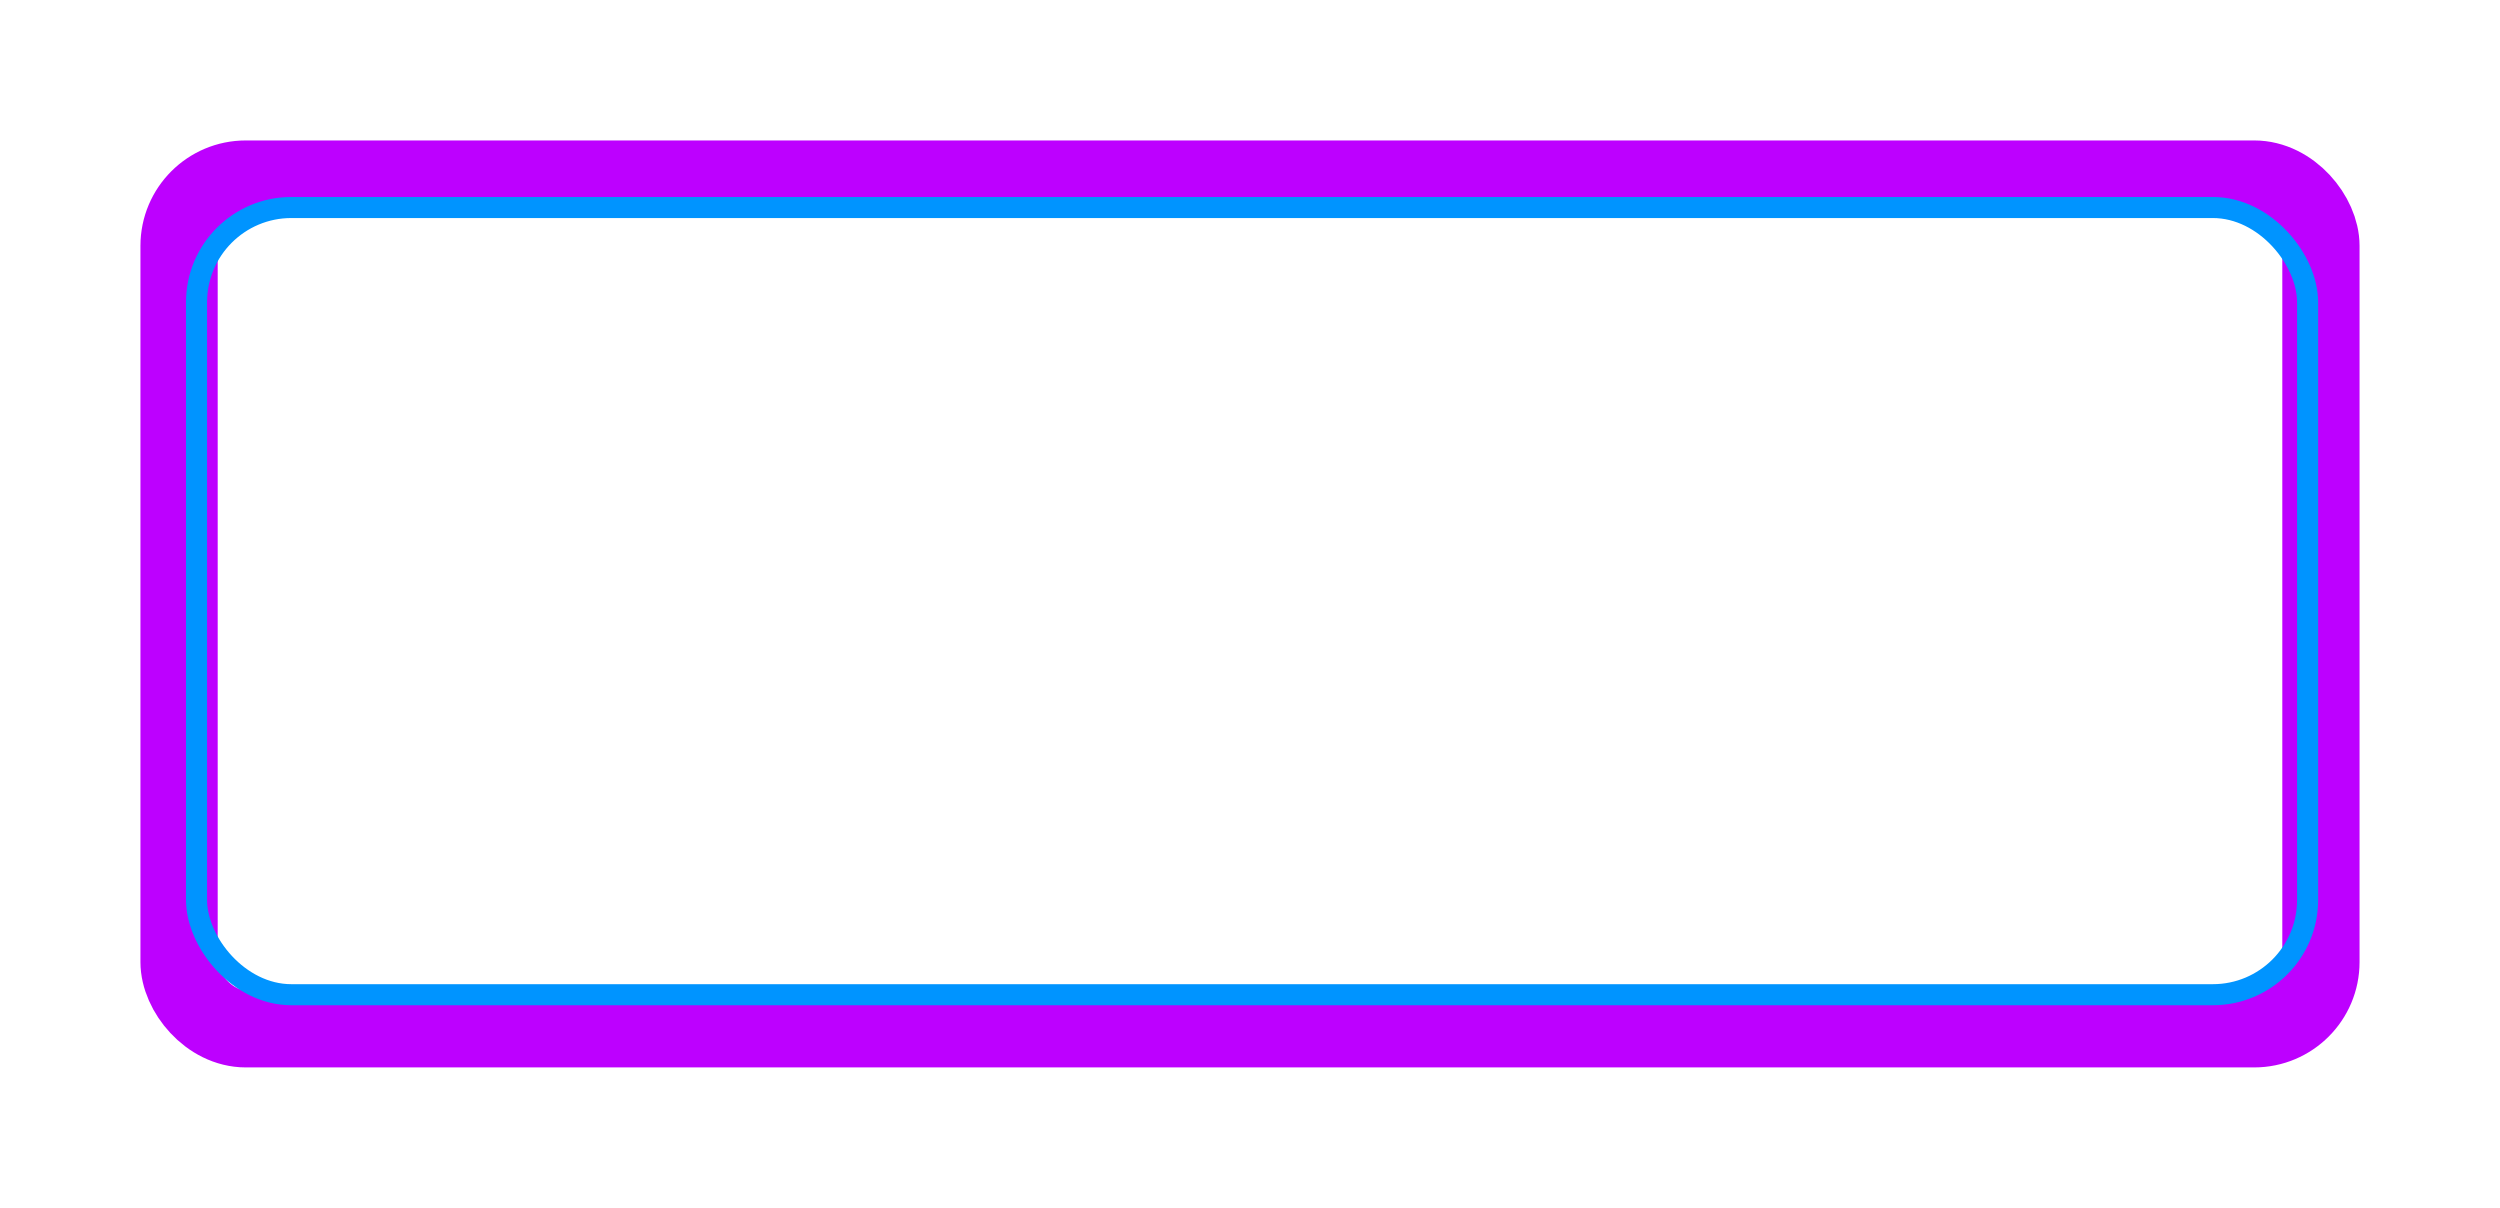
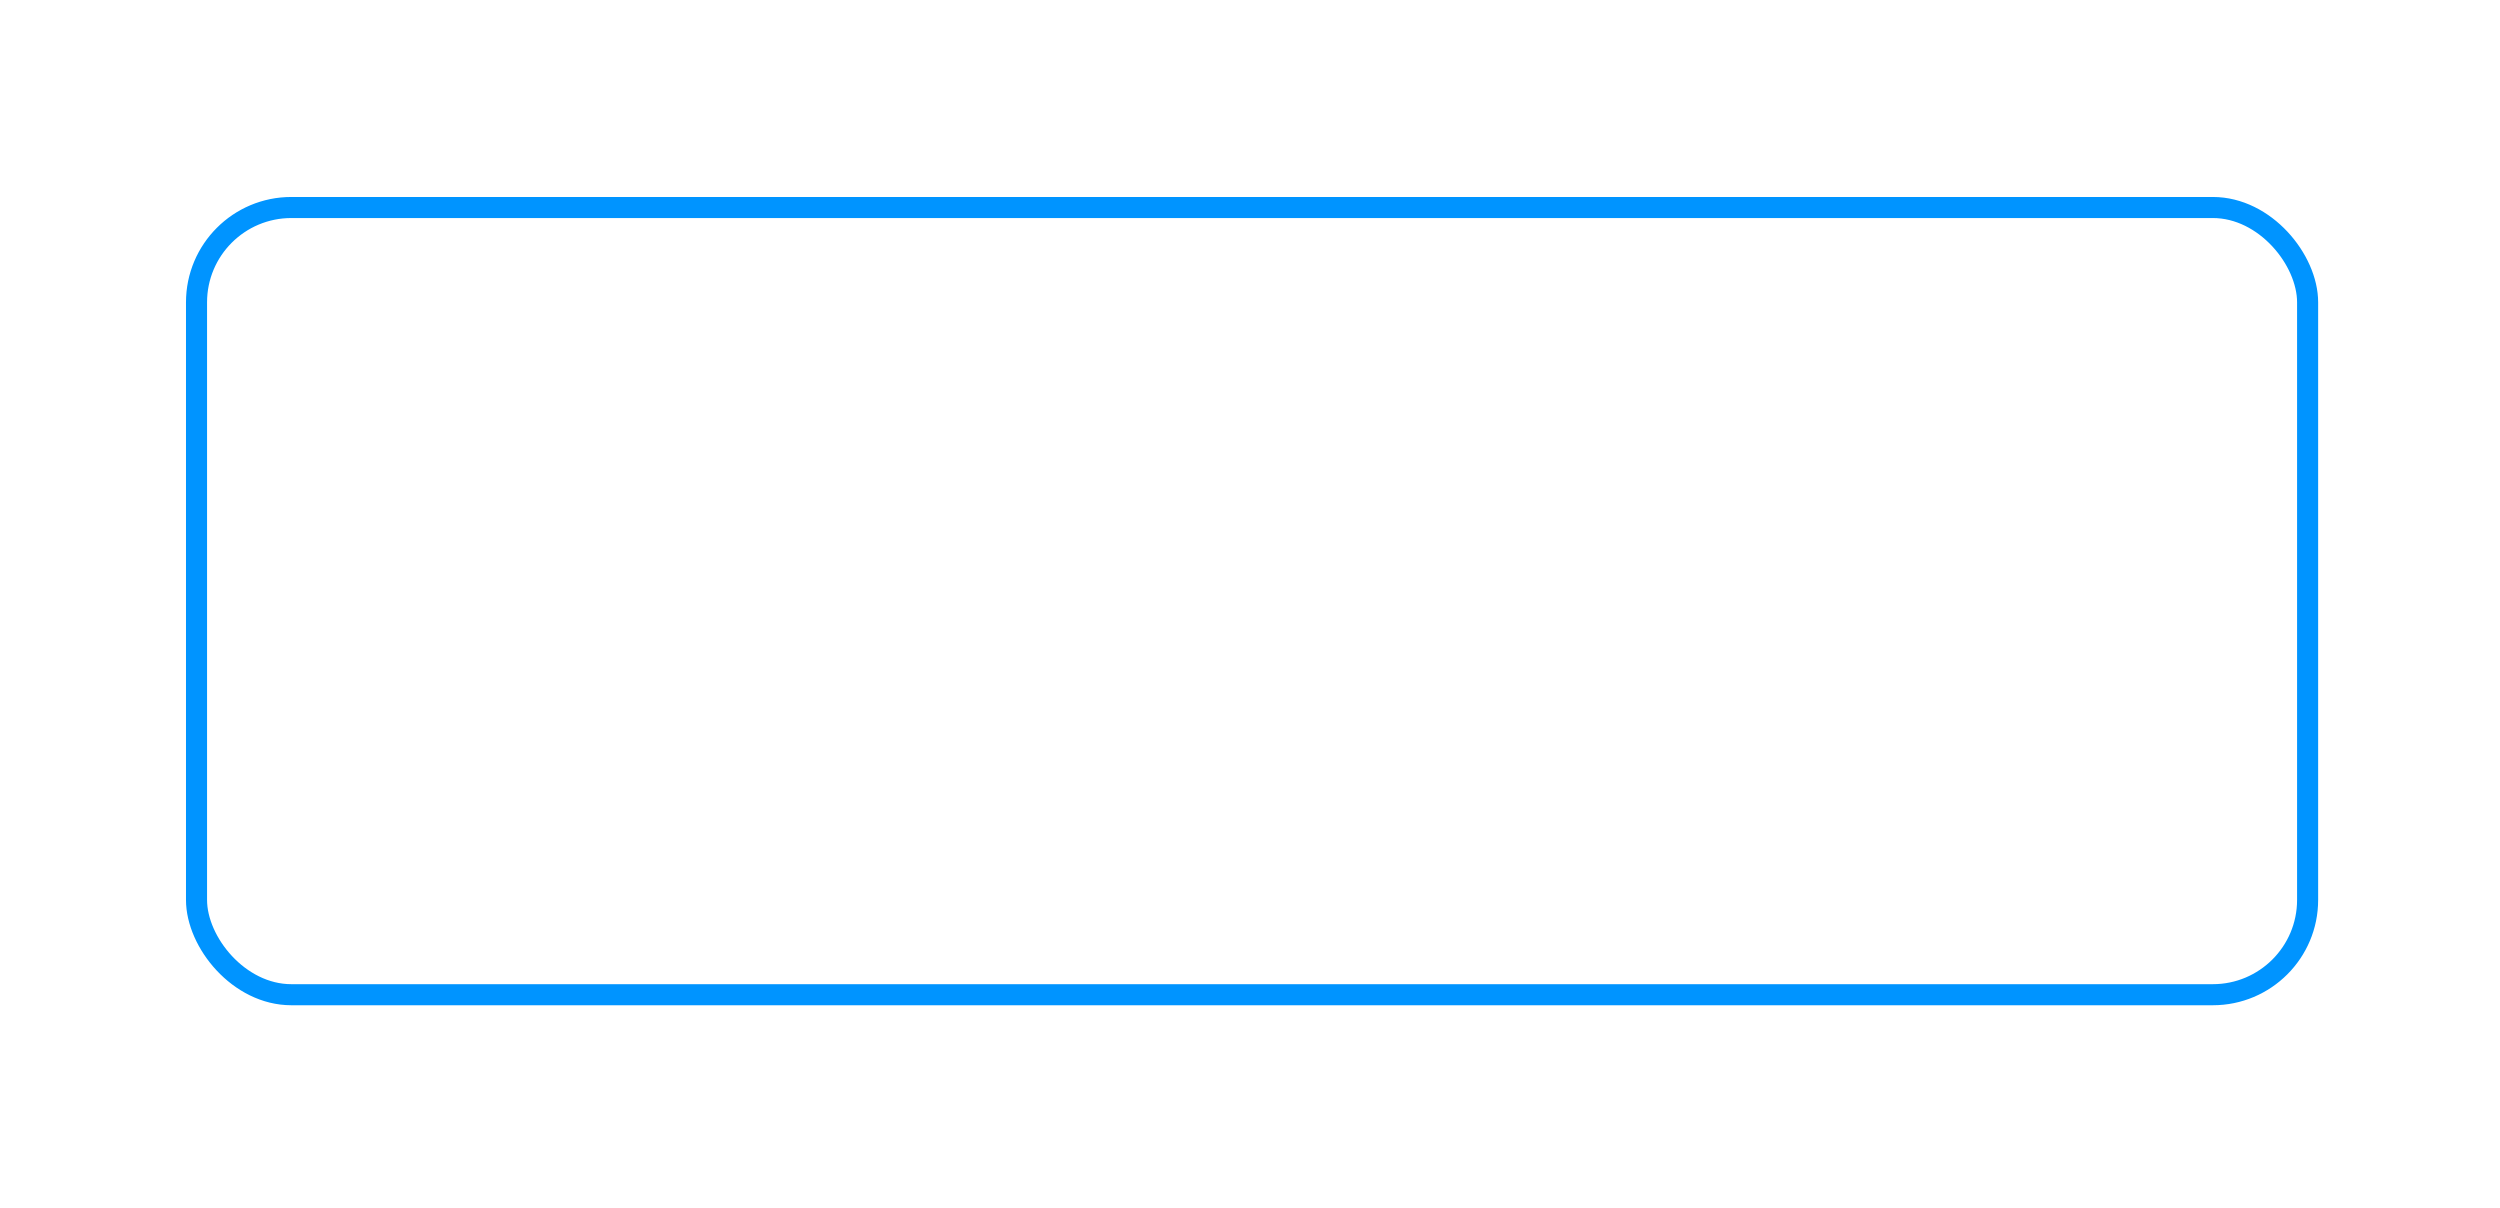
<svg xmlns="http://www.w3.org/2000/svg" width="356" height="172" viewBox="0 0 356 172" fill="none">
  <g filter="url(#filter0_f_4_6)">
-     <rect x="25.5" y="25.5" width="305" height="121" rx="9.5" stroke="#BD00FF" stroke-width="11" />
-   </g>
+     </g>
  <g filter="url(#filter1_b_4_6)">
    <rect x="27.985" y="29.549" width="300.619" height="112.098" rx="13.5" stroke="#0094FF" stroke-width="3" />
  </g>
  <defs>
    <filter id="filter0_f_4_6" x="0" y="0" width="356" height="172" filterUnits="userSpaceOnUse" color-interpolation-filters="sRGB">
      <feFlood flood-opacity="0" result="BackgroundImageFix" />
      <feBlend mode="normal" in="SourceGraphic" in2="BackgroundImageFix" result="shape" />
      <feGaussianBlur stdDeviation="10" result="effect1_foregroundBlur_4_6" />
    </filter>
    <filter id="filter1_b_4_6" x="11.485" y="13.049" width="333.619" height="145.098" filterUnits="userSpaceOnUse" color-interpolation-filters="sRGB">
      <feFlood flood-opacity="0" result="BackgroundImageFix" />
      <feGaussianBlur in="BackgroundImageFix" stdDeviation="7.5" />
      <feComposite in2="SourceAlpha" operator="in" result="effect1_backgroundBlur_4_6" />
      <feBlend mode="normal" in="SourceGraphic" in2="effect1_backgroundBlur_4_6" result="shape" />
    </filter>
  </defs>
</svg>